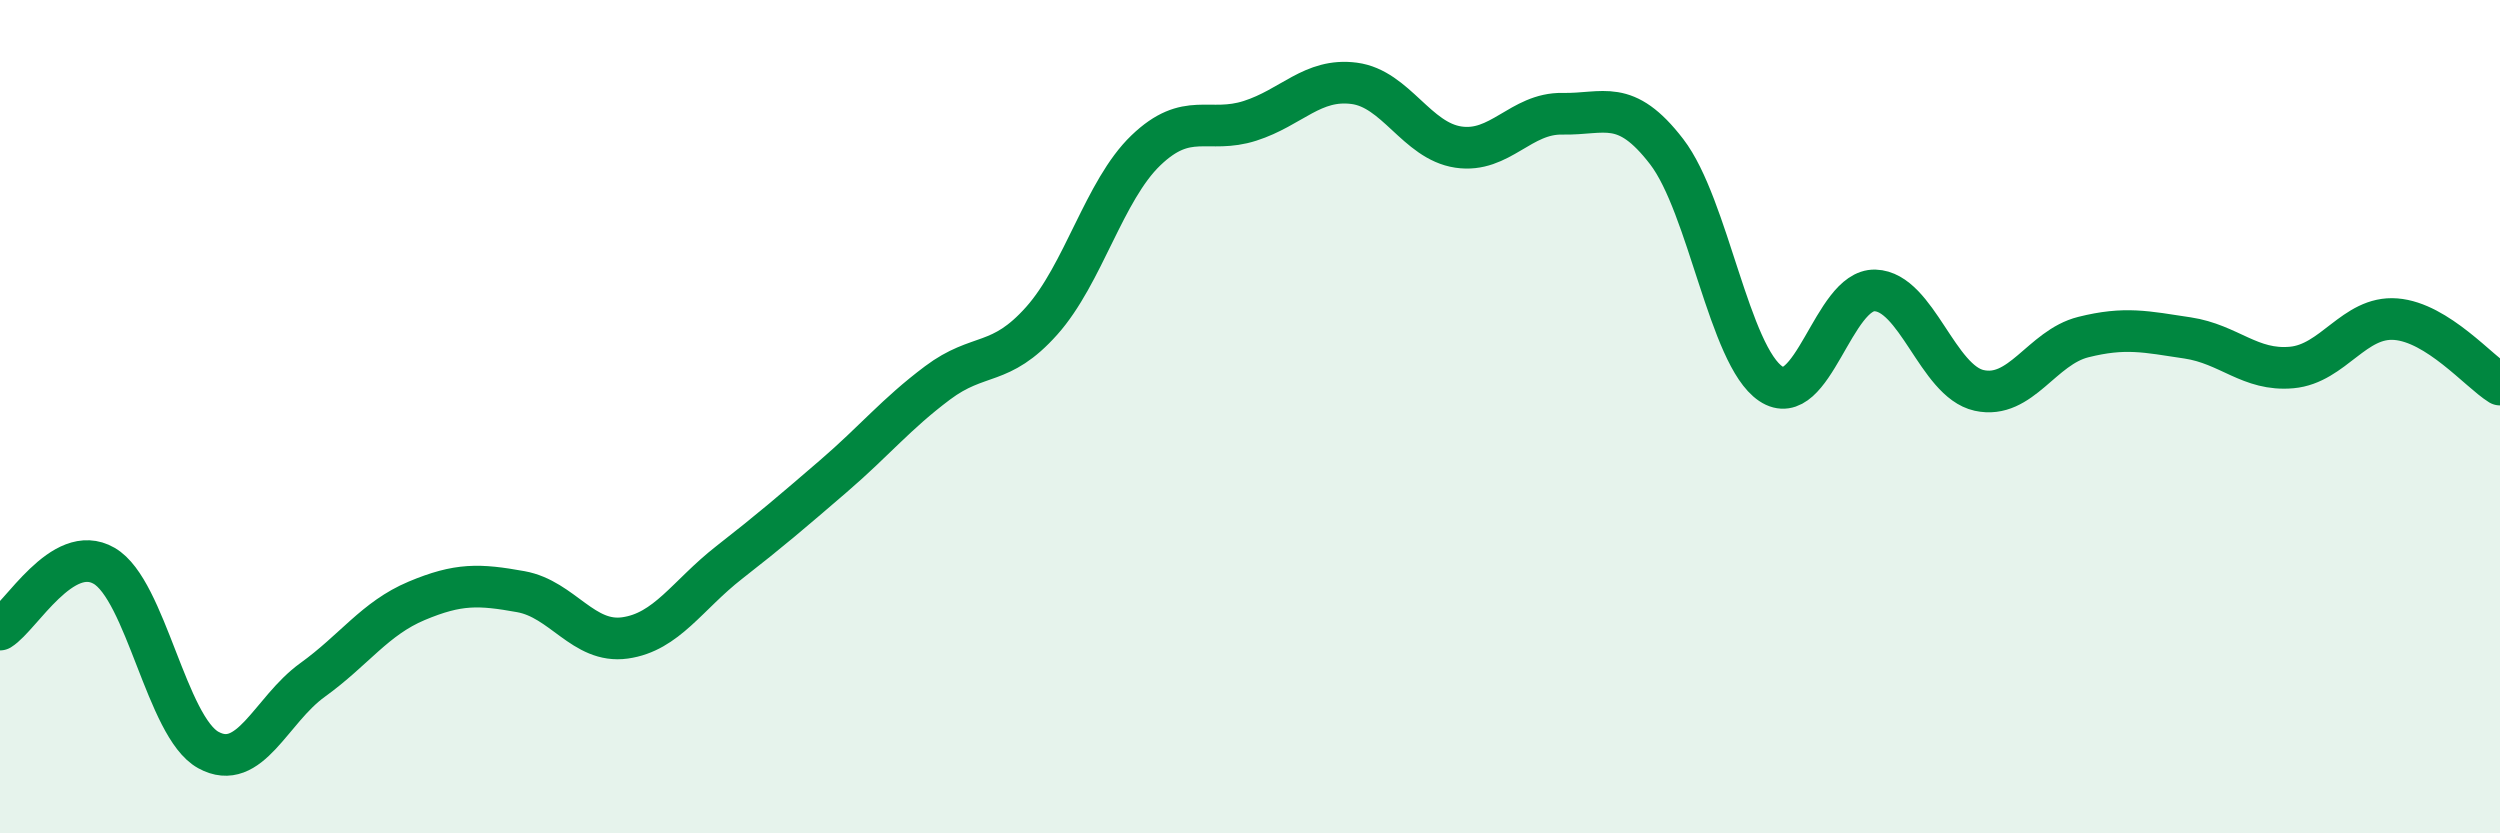
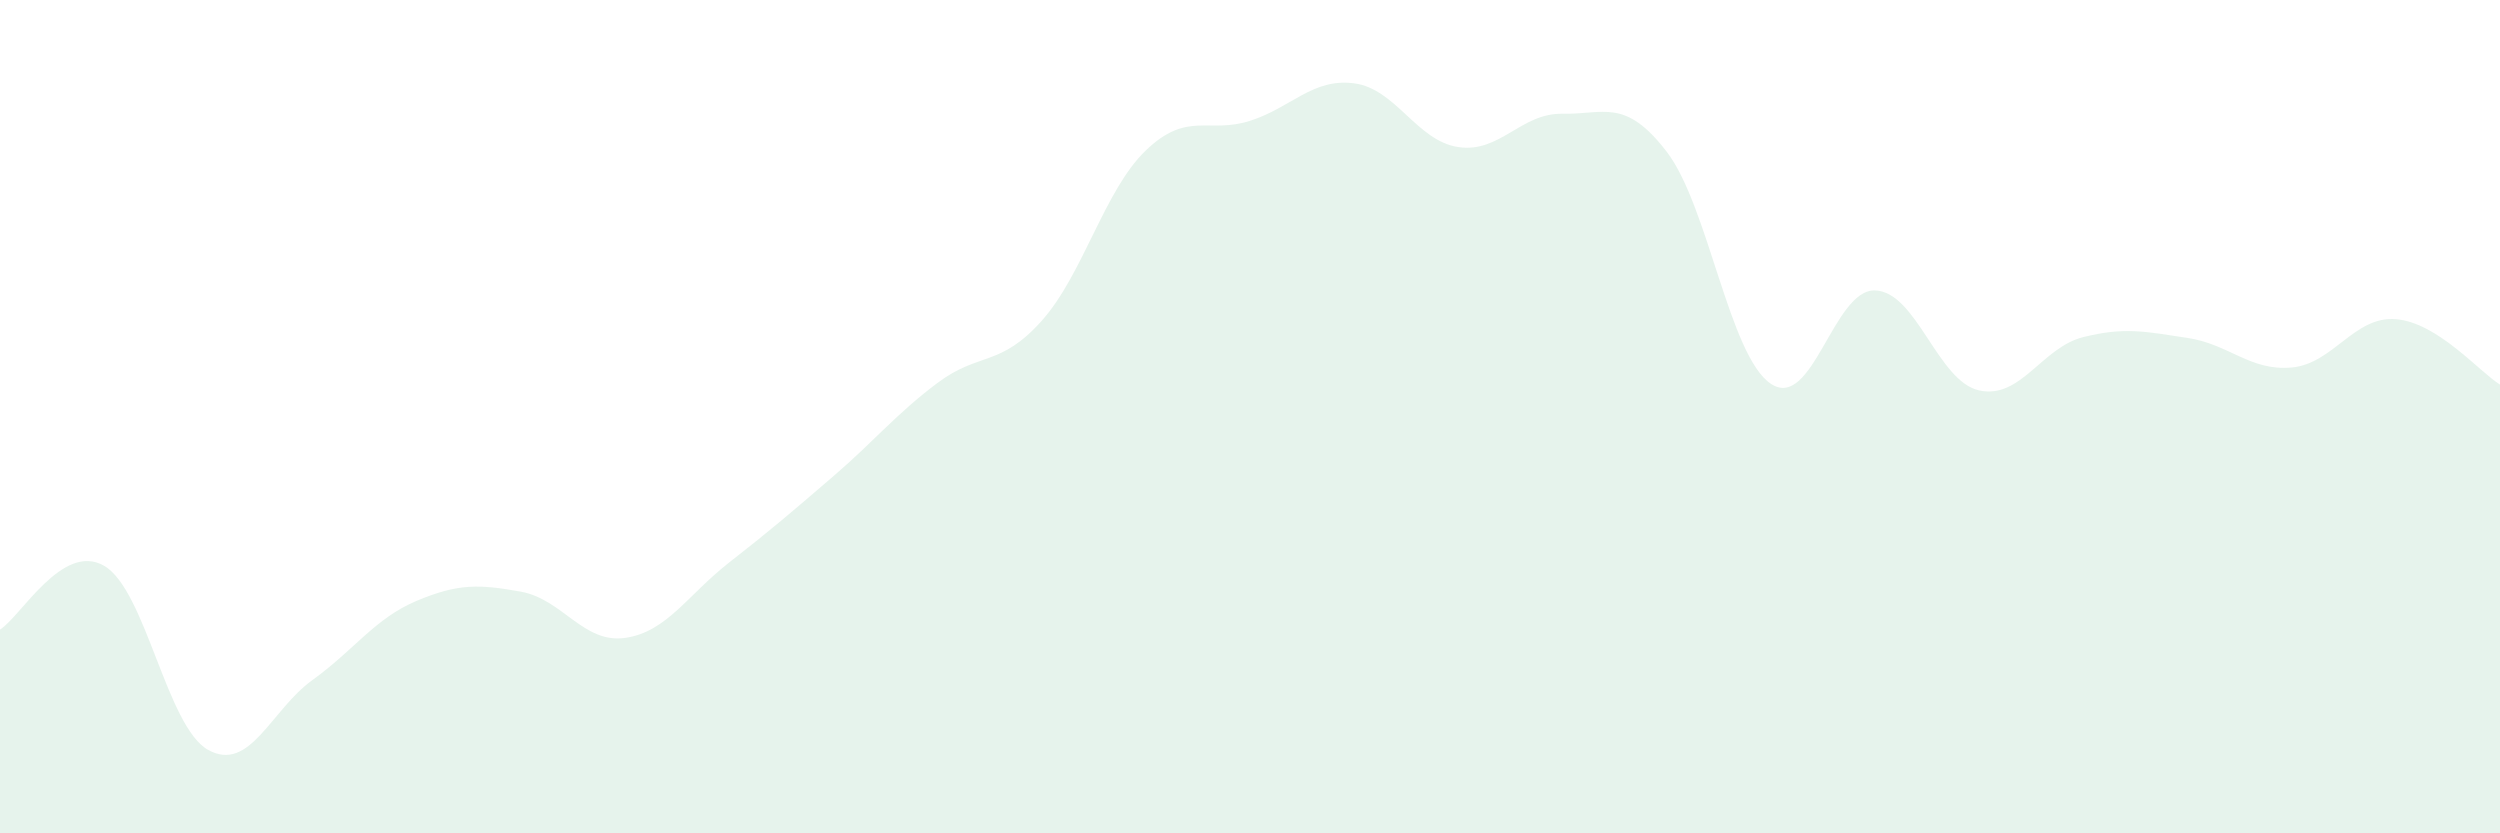
<svg xmlns="http://www.w3.org/2000/svg" width="60" height="20" viewBox="0 0 60 20">
  <path d="M 0,15.11 C 0.5,14.8 1.5,13 2.5,13.58 C 3.5,14.16 4,17.45 5,18 C 6,18.55 6.5,17.04 7.5,16.32 C 8.5,15.6 9,14.84 10,14.42 C 11,14 11.5,14.02 12.5,14.2 C 13.5,14.38 14,15.45 15,15.31 C 16,15.17 16.5,14.28 17.5,13.5 C 18.5,12.72 19,12.29 20,11.43 C 21,10.57 21.5,9.94 22.5,9.19 C 23.5,8.44 24,8.82 25,7.7 C 26,6.58 26.5,4.57 27.5,3.61 C 28.5,2.65 29,3.22 30,2.9 C 31,2.58 31.5,1.87 32.5,2 C 33.5,2.13 34,3.38 35,3.53 C 36,3.68 36.5,2.71 37.5,2.73 C 38.5,2.75 39,2.34 40,3.64 C 41,4.94 41.5,8.54 42.5,9.21 C 43.5,9.88 44,6.94 45,6.97 C 46,7 46.5,9.15 47.5,9.37 C 48.5,9.59 49,8.34 50,8.09 C 51,7.84 51.5,7.96 52.5,8.11 C 53.5,8.26 54,8.91 55,8.82 C 56,8.73 56.5,7.58 57.5,7.66 C 58.5,7.74 59.5,8.92 60,9.23L60 20L0 20Z" fill="#008740" opacity="0.1" stroke-linecap="round" stroke-linejoin="round" />
-   <path d="M 0,15.11 C 0.5,14.8 1.5,13 2.5,13.58 C 3.5,14.16 4,17.45 5,18 C 6,18.55 6.5,17.04 7.5,16.32 C 8.5,15.6 9,14.84 10,14.42 C 11,14 11.5,14.02 12.5,14.2 C 13.5,14.38 14,15.45 15,15.31 C 16,15.17 16.5,14.28 17.5,13.5 C 18.5,12.72 19,12.29 20,11.43 C 21,10.57 21.5,9.94 22.5,9.19 C 23.5,8.44 24,8.82 25,7.7 C 26,6.58 26.5,4.57 27.5,3.61 C 28.5,2.65 29,3.22 30,2.9 C 31,2.58 31.5,1.87 32.5,2 C 33.5,2.13 34,3.38 35,3.53 C 36,3.68 36.5,2.71 37.5,2.73 C 38.5,2.75 39,2.34 40,3.64 C 41,4.94 41.5,8.54 42.5,9.21 C 43.5,9.88 44,6.94 45,6.97 C 46,7 46.5,9.15 47.5,9.37 C 48.5,9.59 49,8.34 50,8.09 C 51,7.84 51.5,7.96 52.5,8.11 C 53.5,8.26 54,8.91 55,8.82 C 56,8.73 56.5,7.58 57.5,7.66 C 58.5,7.74 59.5,8.92 60,9.23" stroke="#008740" stroke-width="1" fill="none" stroke-linecap="round" stroke-linejoin="round" />
</svg>